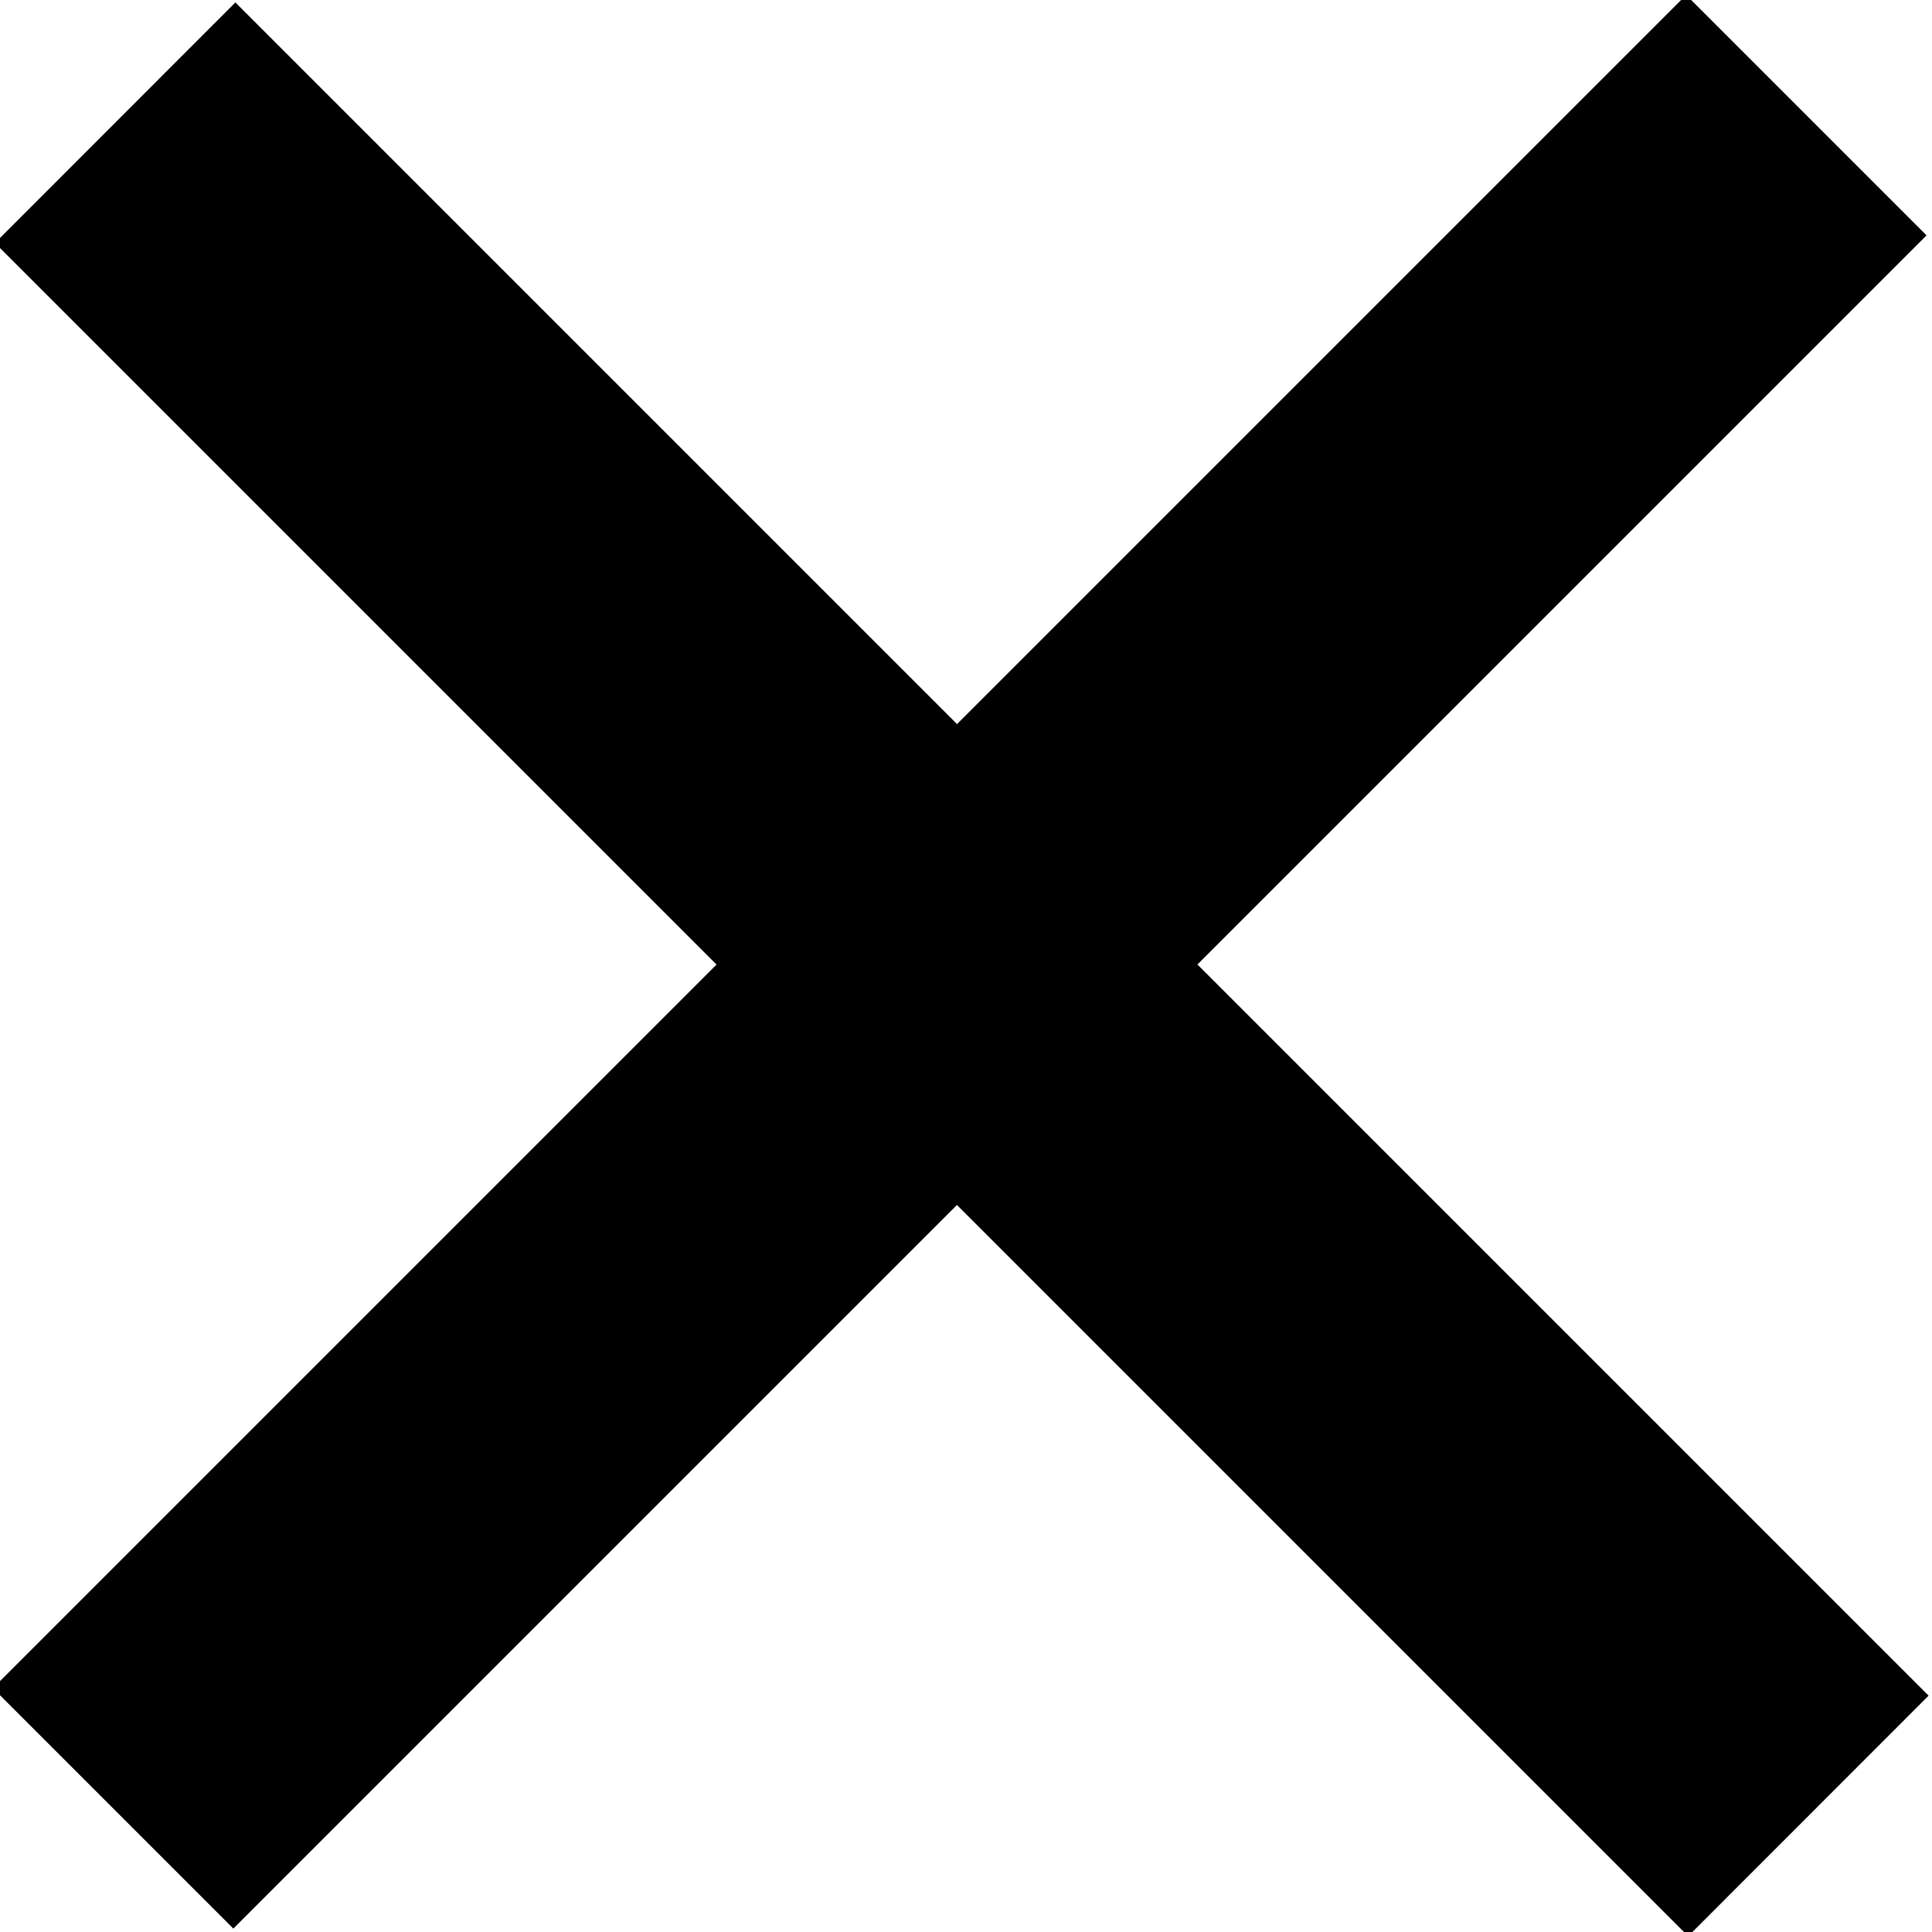
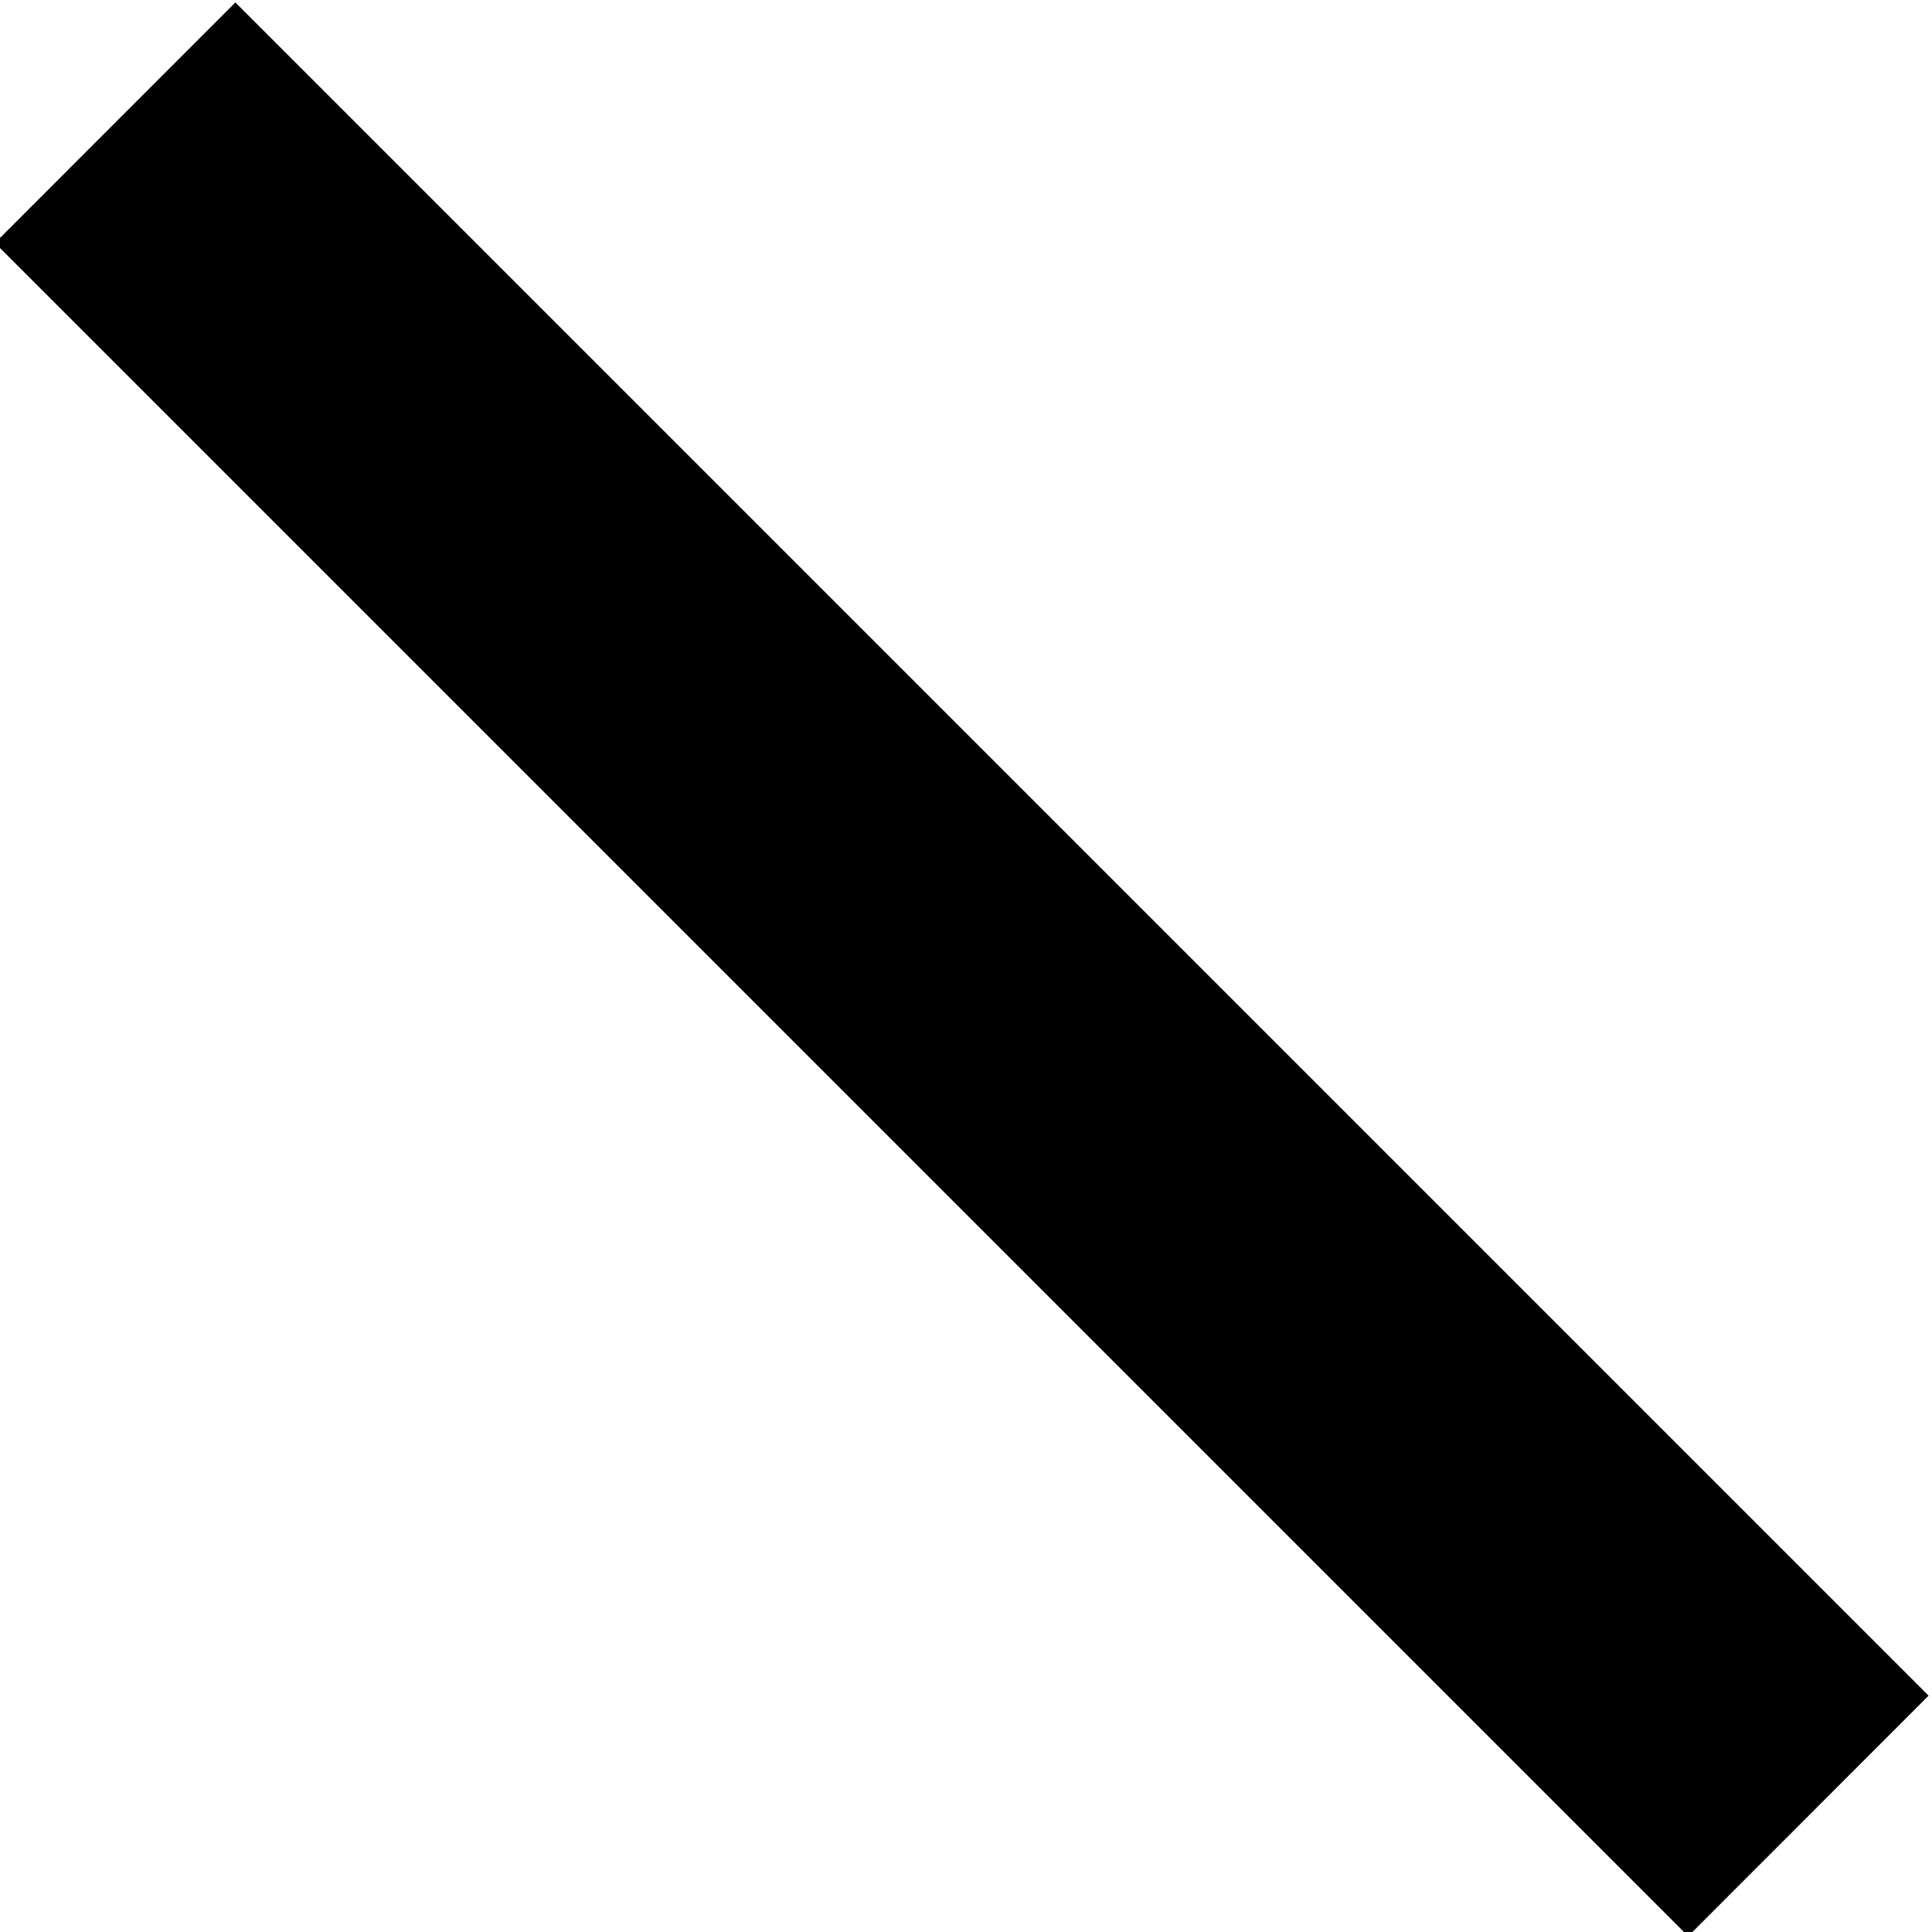
<svg xmlns="http://www.w3.org/2000/svg" width="14.2" height="14.2" id="close-bold" viewBox="0 0 14.2 14.2">
  <path d="M-.037 1.786 1.73.018l12.445 12.445-1.767 1.768z" />
-   <path d="M12.393-.037 14.16 1.73 1.715 14.175l-1.767-1.767z" />
</svg>